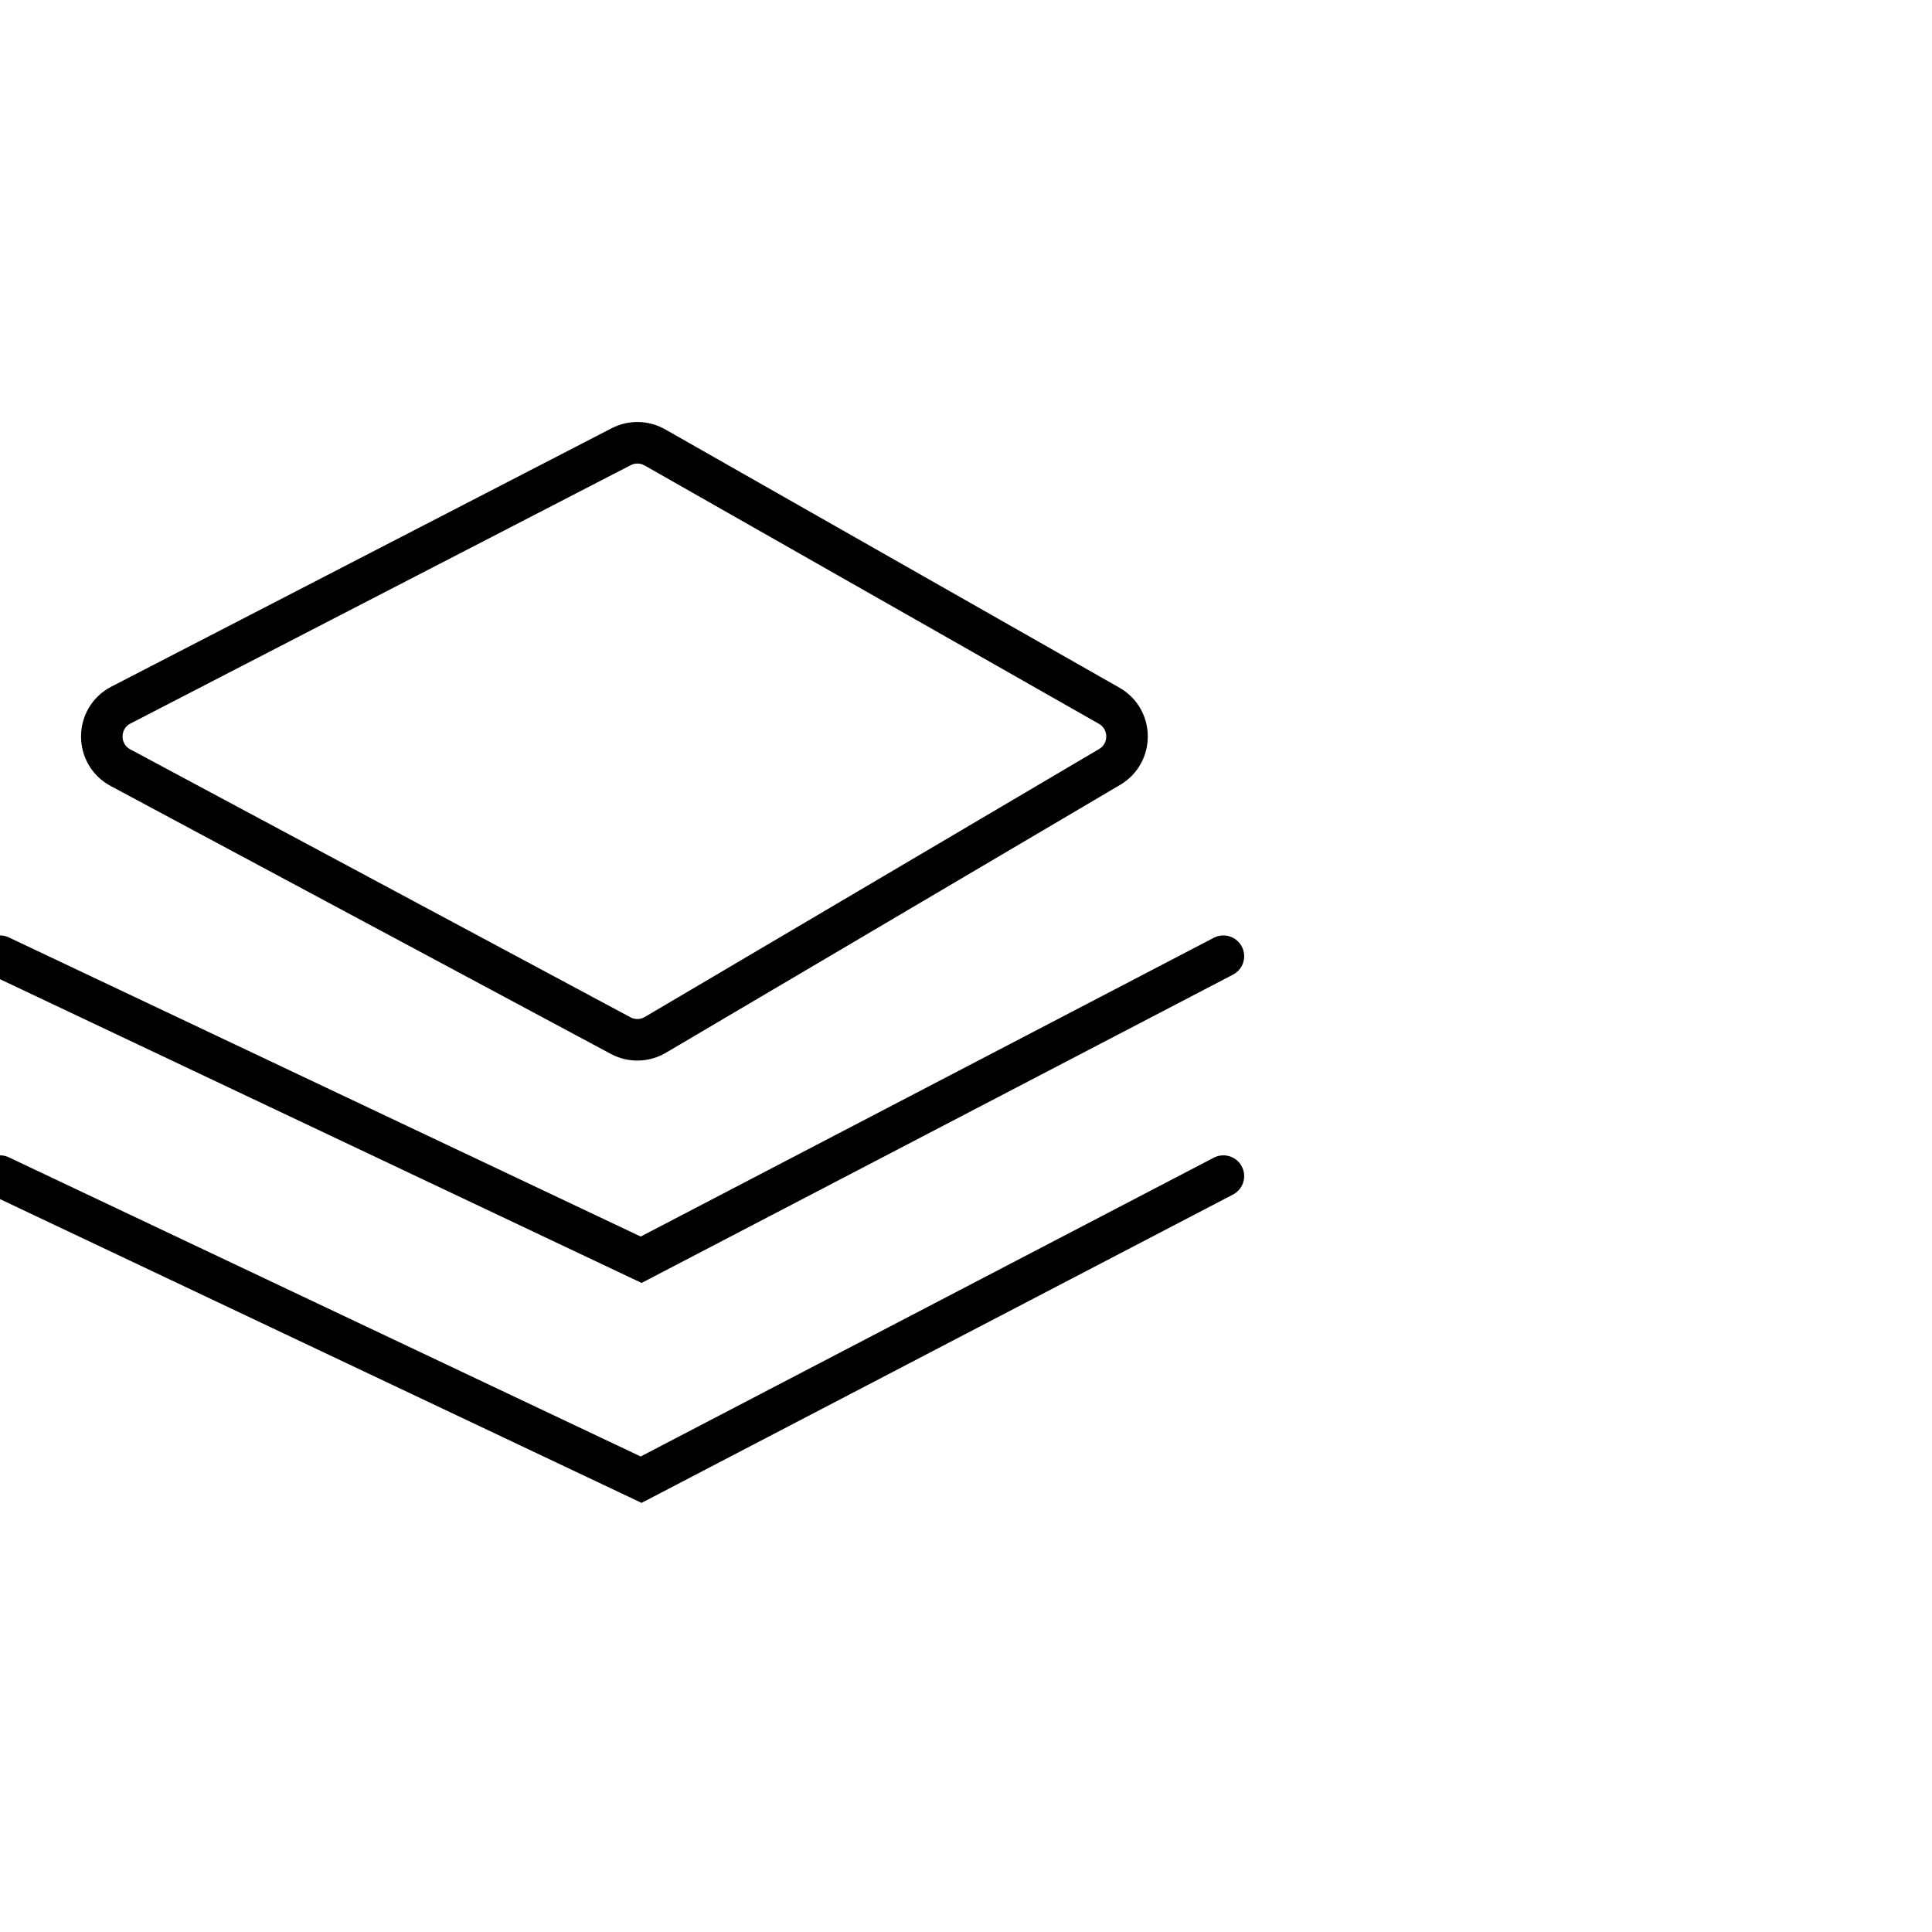
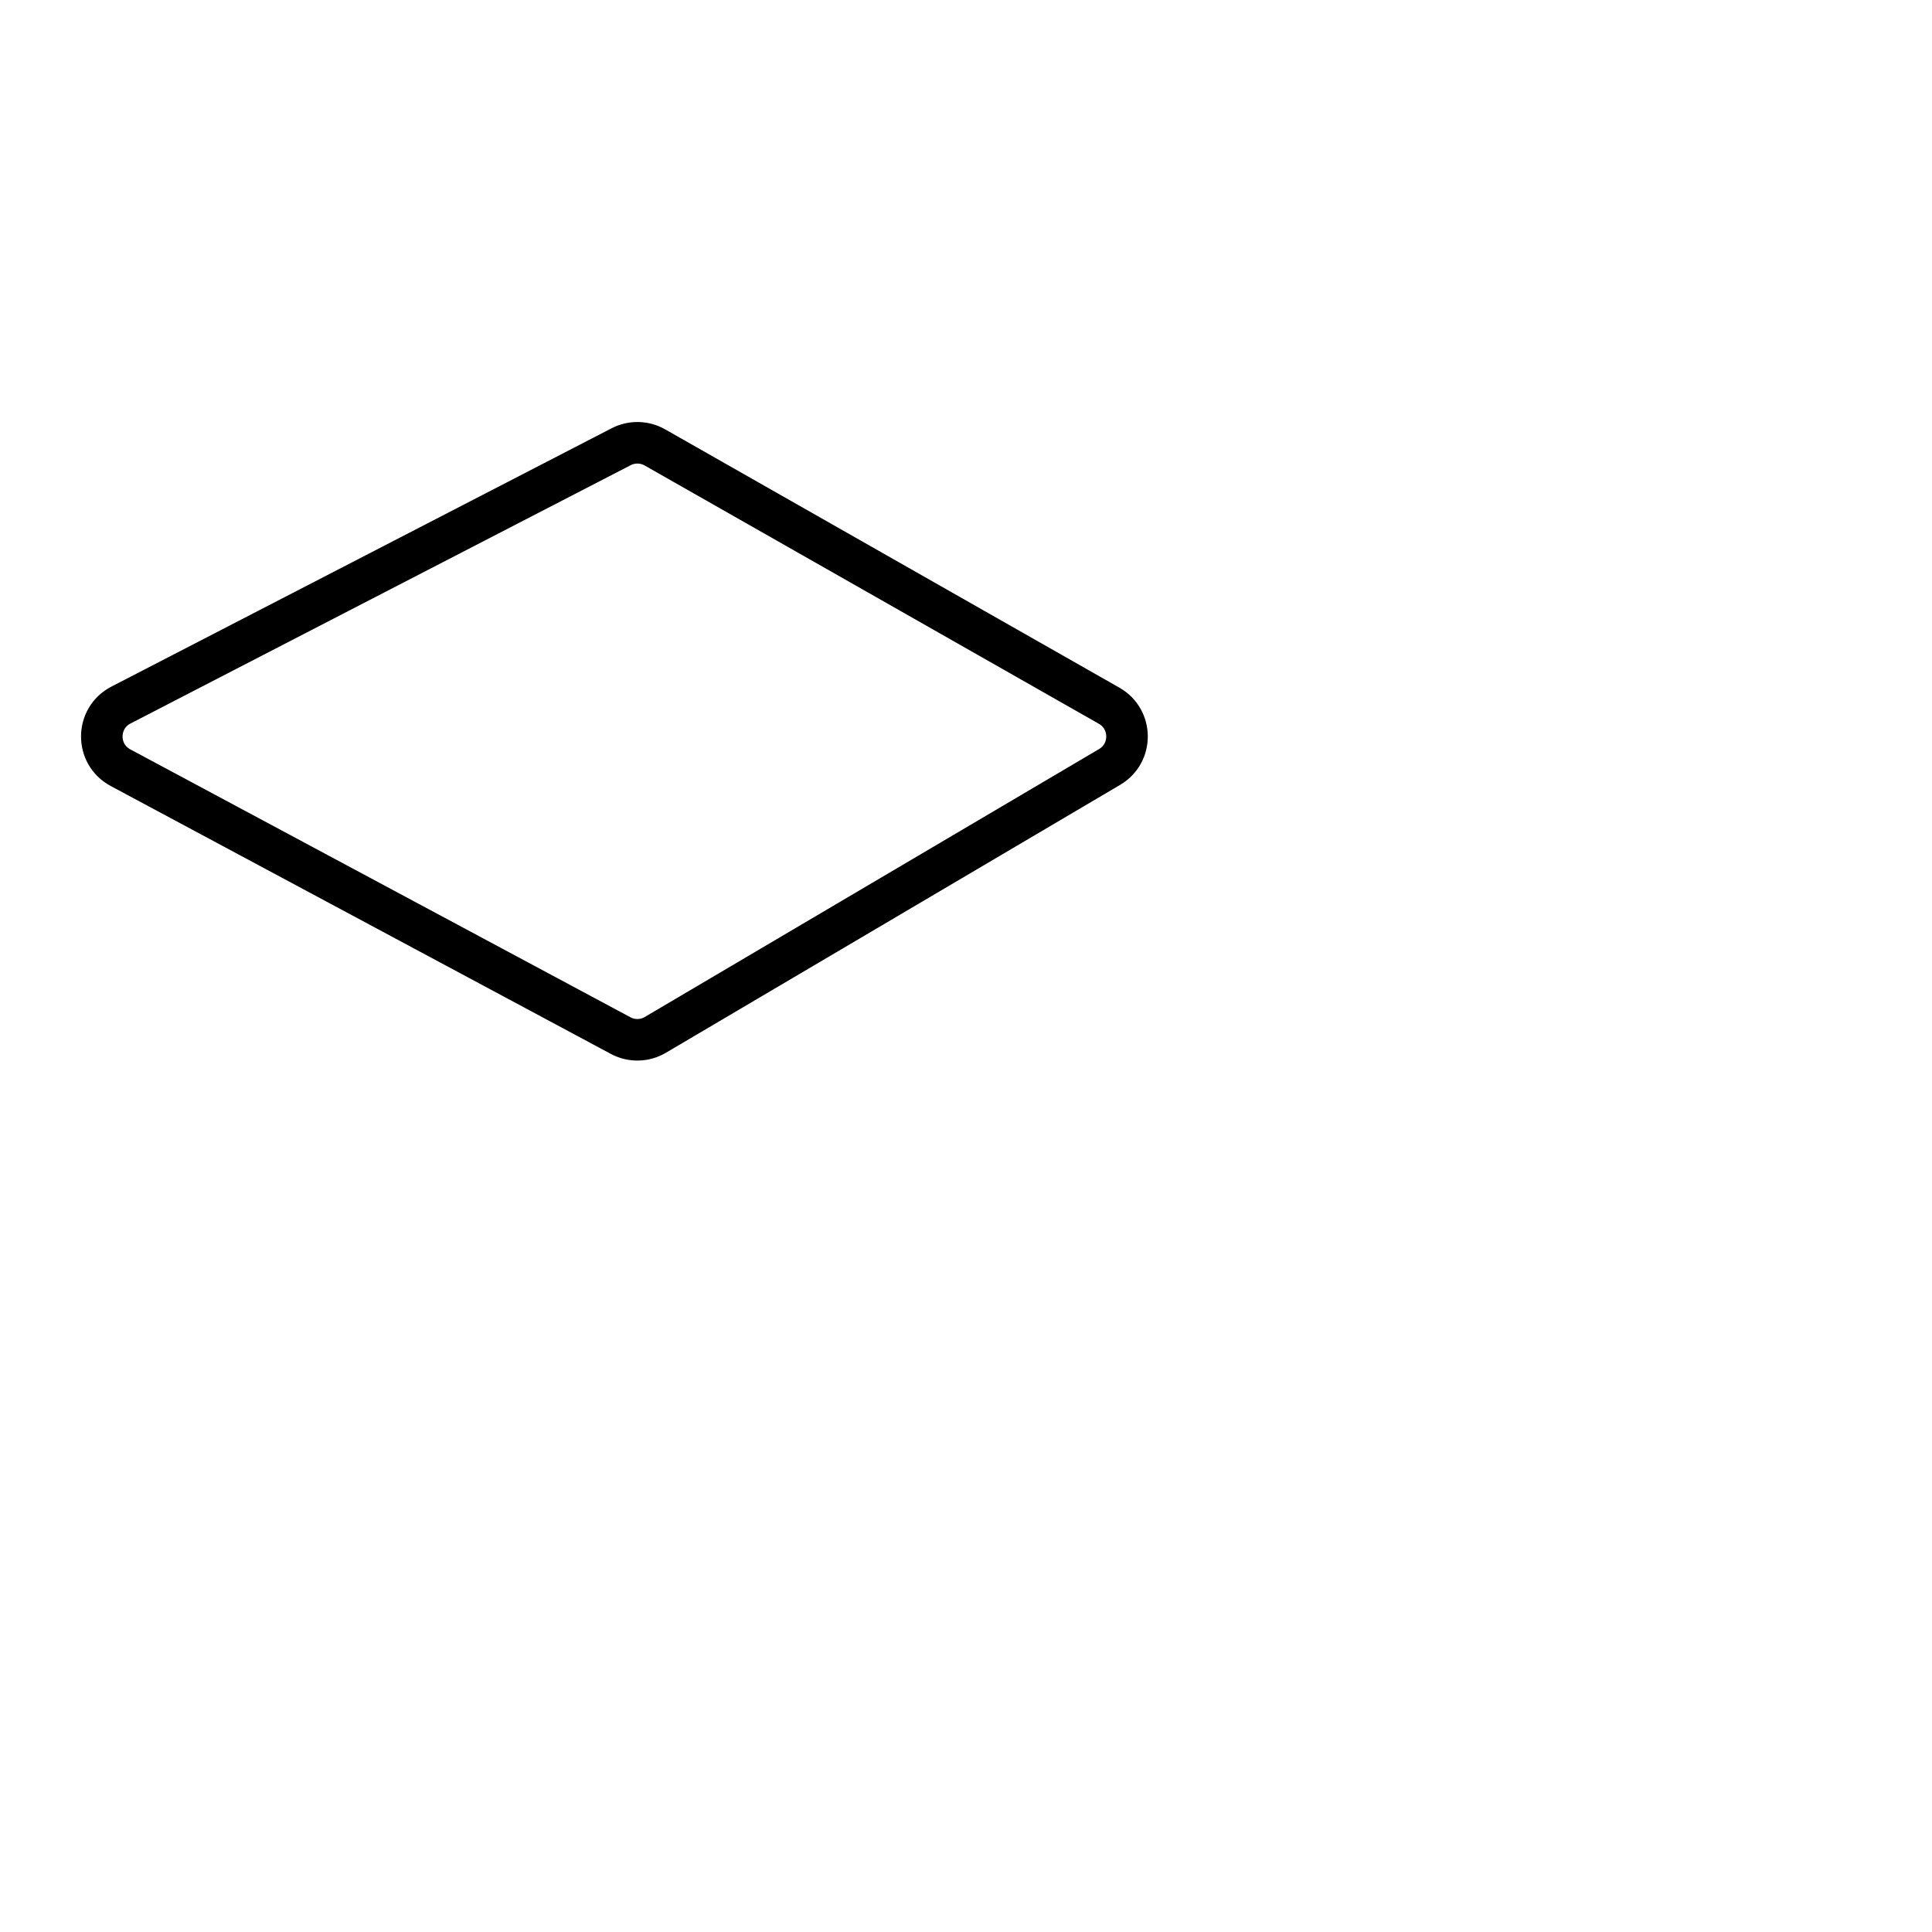
<svg xmlns="http://www.w3.org/2000/svg" width="75" height="75" viewBox="0 0 75 75" fill="none">
  <g clip-path="url(#clip0_137_5881)">
    <path d="M4.677 29.801L24.094 40.202C24.517 40.428 25.027 40.418 25.44 40.174L43.075 29.773C43.984 29.237 43.974 27.918 43.056 27.396L25.422 17.368C25.018 17.139 24.526 17.129 24.113 17.342L4.696 27.37C3.713 27.877 3.702 29.279 4.677 29.801Z" stroke="black" stroke-width="1.613" />
-     <path d="M0 37.12L24.889 48.903L47.492 37.12" stroke="black" stroke-width="1.613" stroke-linecap="round" />
-     <path d="M0 45.657L24.889 57.441L47.492 45.657" stroke="black" stroke-width="1.613" stroke-linecap="round" />
  </g>
  <defs>
    <clipPath id="clip0_137_5881">
      <rect width="75" height="75" fill="white" />
    </clipPath>
  </defs>
</svg>